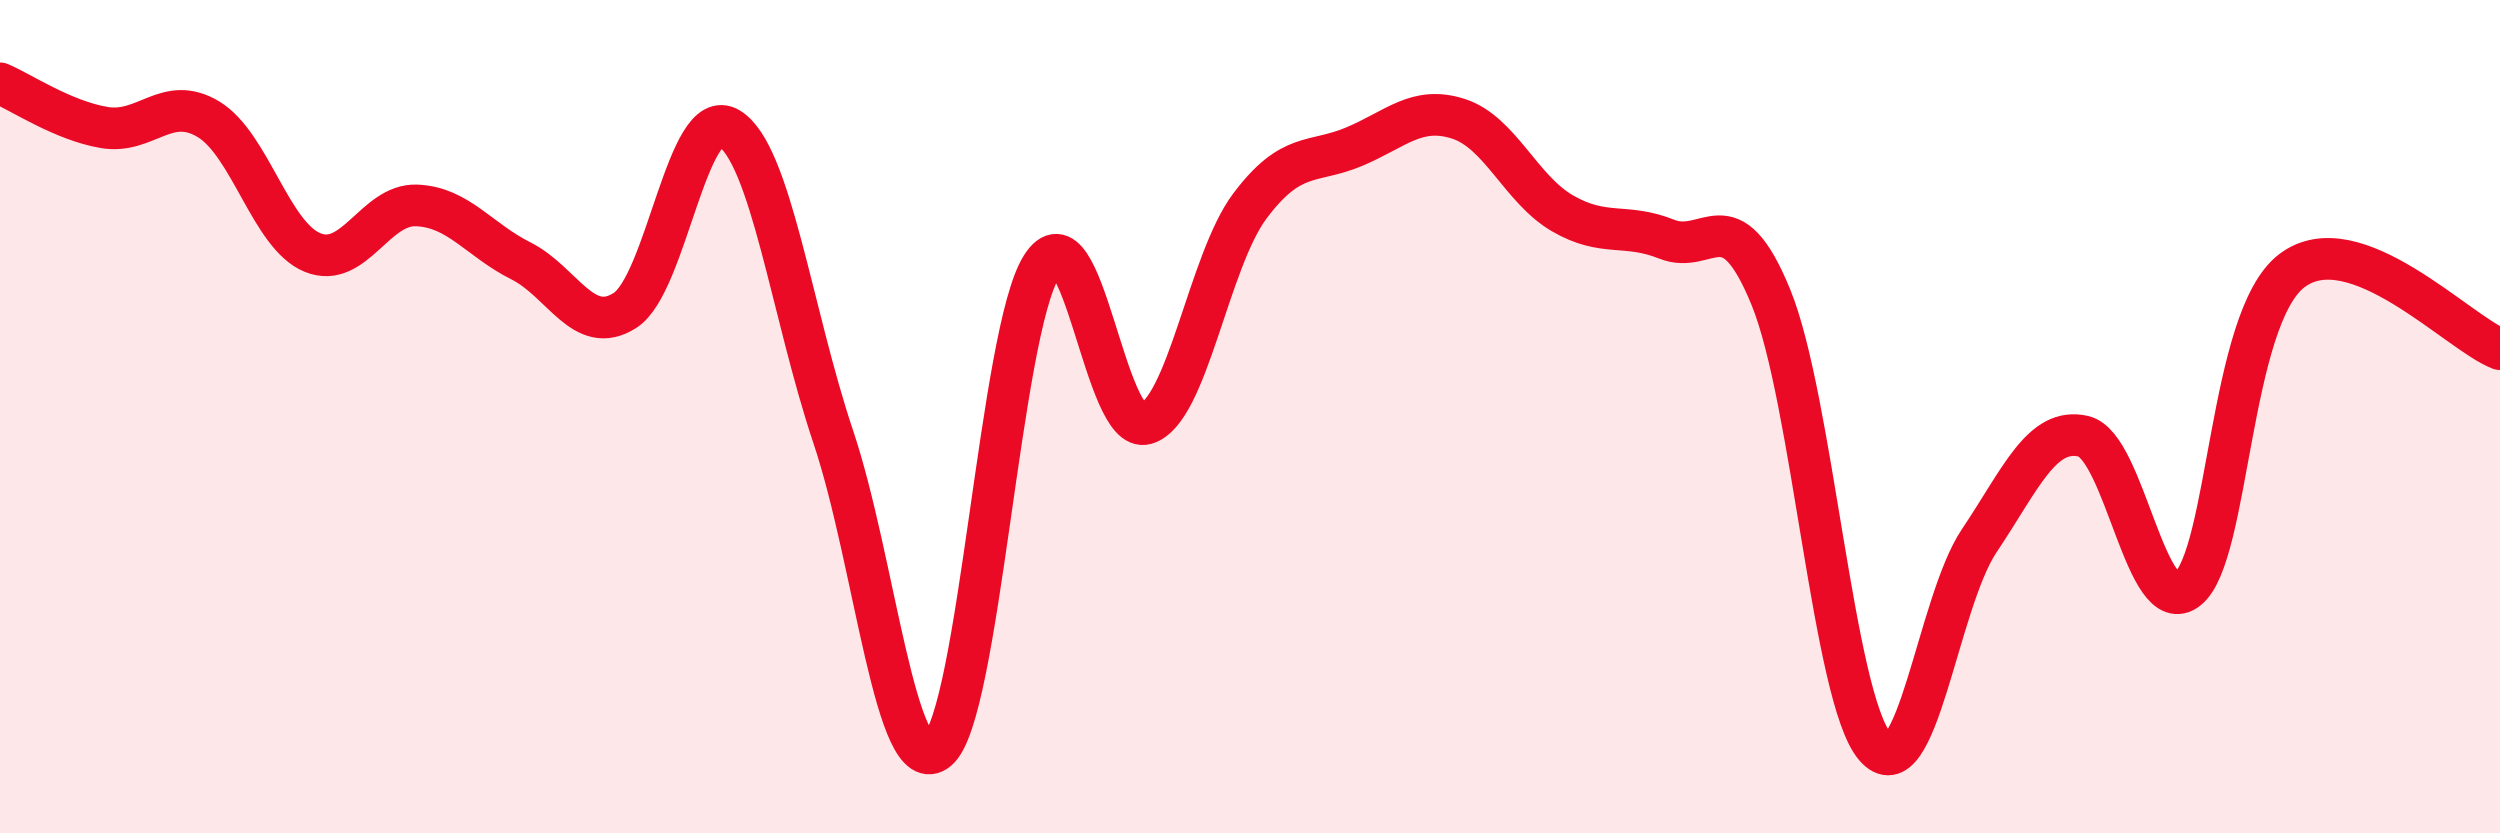
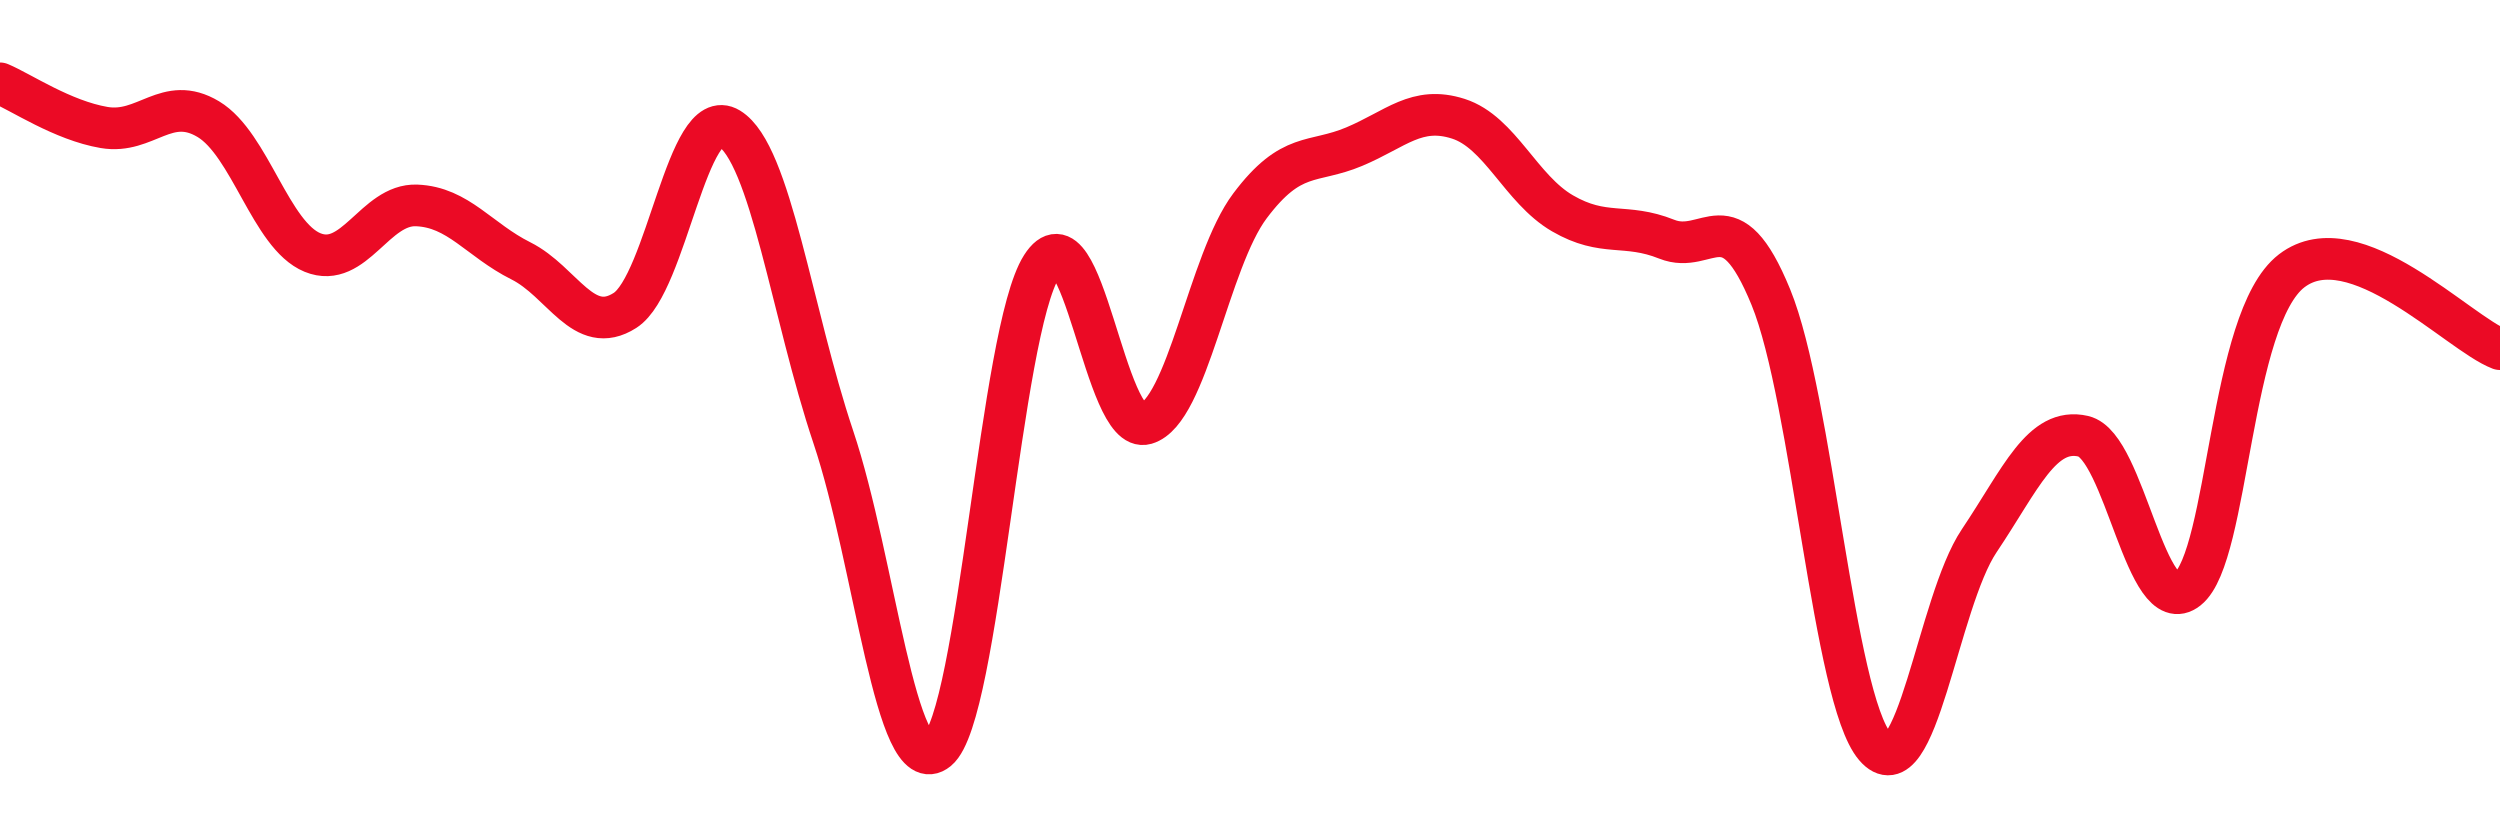
<svg xmlns="http://www.w3.org/2000/svg" width="60" height="20" viewBox="0 0 60 20">
-   <path d="M 0,2 C 0.5,2.21 1.5,2.89 2.5,3.06 C 3.5,3.23 4,2.26 5,2.86 C 6,3.46 6.5,5.65 7.5,6.06 C 8.5,6.47 9,4.89 10,4.93 C 11,4.97 11.5,5.76 12.5,6.26 C 13.5,6.76 14,8.09 15,7.45 C 16,6.81 16.5,2.47 17.5,3.08 C 18.5,3.69 19,7.51 20,10.49 C 21,13.47 21.5,18.82 22.5,18 C 23.5,17.18 24,7.96 25,6.39 C 26,4.82 26.5,10.46 27.5,10.17 C 28.5,9.88 29,6.27 30,4.94 C 31,3.61 31.5,3.94 32.5,3.52 C 33.5,3.1 34,2.53 35,2.85 C 36,3.17 36.5,4.54 37.5,5.12 C 38.5,5.7 39,5.34 40,5.74 C 41,6.14 41.5,4.69 42.5,7.13 C 43.5,9.57 44,16.75 45,17.92 C 46,19.09 46.5,14.47 47.5,12.98 C 48.5,11.49 49,10.24 50,10.47 C 51,10.7 51.5,14.93 52.5,14.14 C 53.5,13.35 53.5,7.65 55,6.5 C 56.5,5.35 59,8 60,8.38L60 20L0 20Z" fill="#EB0A25" opacity="0.1" stroke-linecap="round" stroke-linejoin="round" />
  <path d="M 0,2 C 0.5,2.21 1.5,2.89 2.5,3.06 C 3.5,3.23 4,2.26 5,2.86 C 6,3.46 6.5,5.65 7.5,6.06 C 8.5,6.47 9,4.89 10,4.93 C 11,4.97 11.5,5.76 12.5,6.26 C 13.5,6.76 14,8.09 15,7.45 C 16,6.81 16.5,2.47 17.5,3.08 C 18.5,3.69 19,7.51 20,10.49 C 21,13.47 21.5,18.82 22.5,18 C 23.5,17.18 24,7.96 25,6.39 C 26,4.82 26.5,10.46 27.5,10.17 C 28.5,9.88 29,6.27 30,4.94 C 31,3.61 31.5,3.94 32.5,3.52 C 33.5,3.1 34,2.53 35,2.85 C 36,3.17 36.5,4.54 37.5,5.12 C 38.5,5.7 39,5.34 40,5.74 C 41,6.14 41.5,4.69 42.5,7.13 C 43.5,9.57 44,16.75 45,17.92 C 46,19.09 46.5,14.47 47.5,12.98 C 48.5,11.49 49,10.24 50,10.47 C 51,10.7 51.5,14.93 52.5,14.14 C 53.5,13.35 53.5,7.65 55,6.5 C 56.5,5.35 59,8 60,8.38" stroke="#EB0A25" stroke-width="1" fill="none" stroke-linecap="round" stroke-linejoin="round" />
</svg>